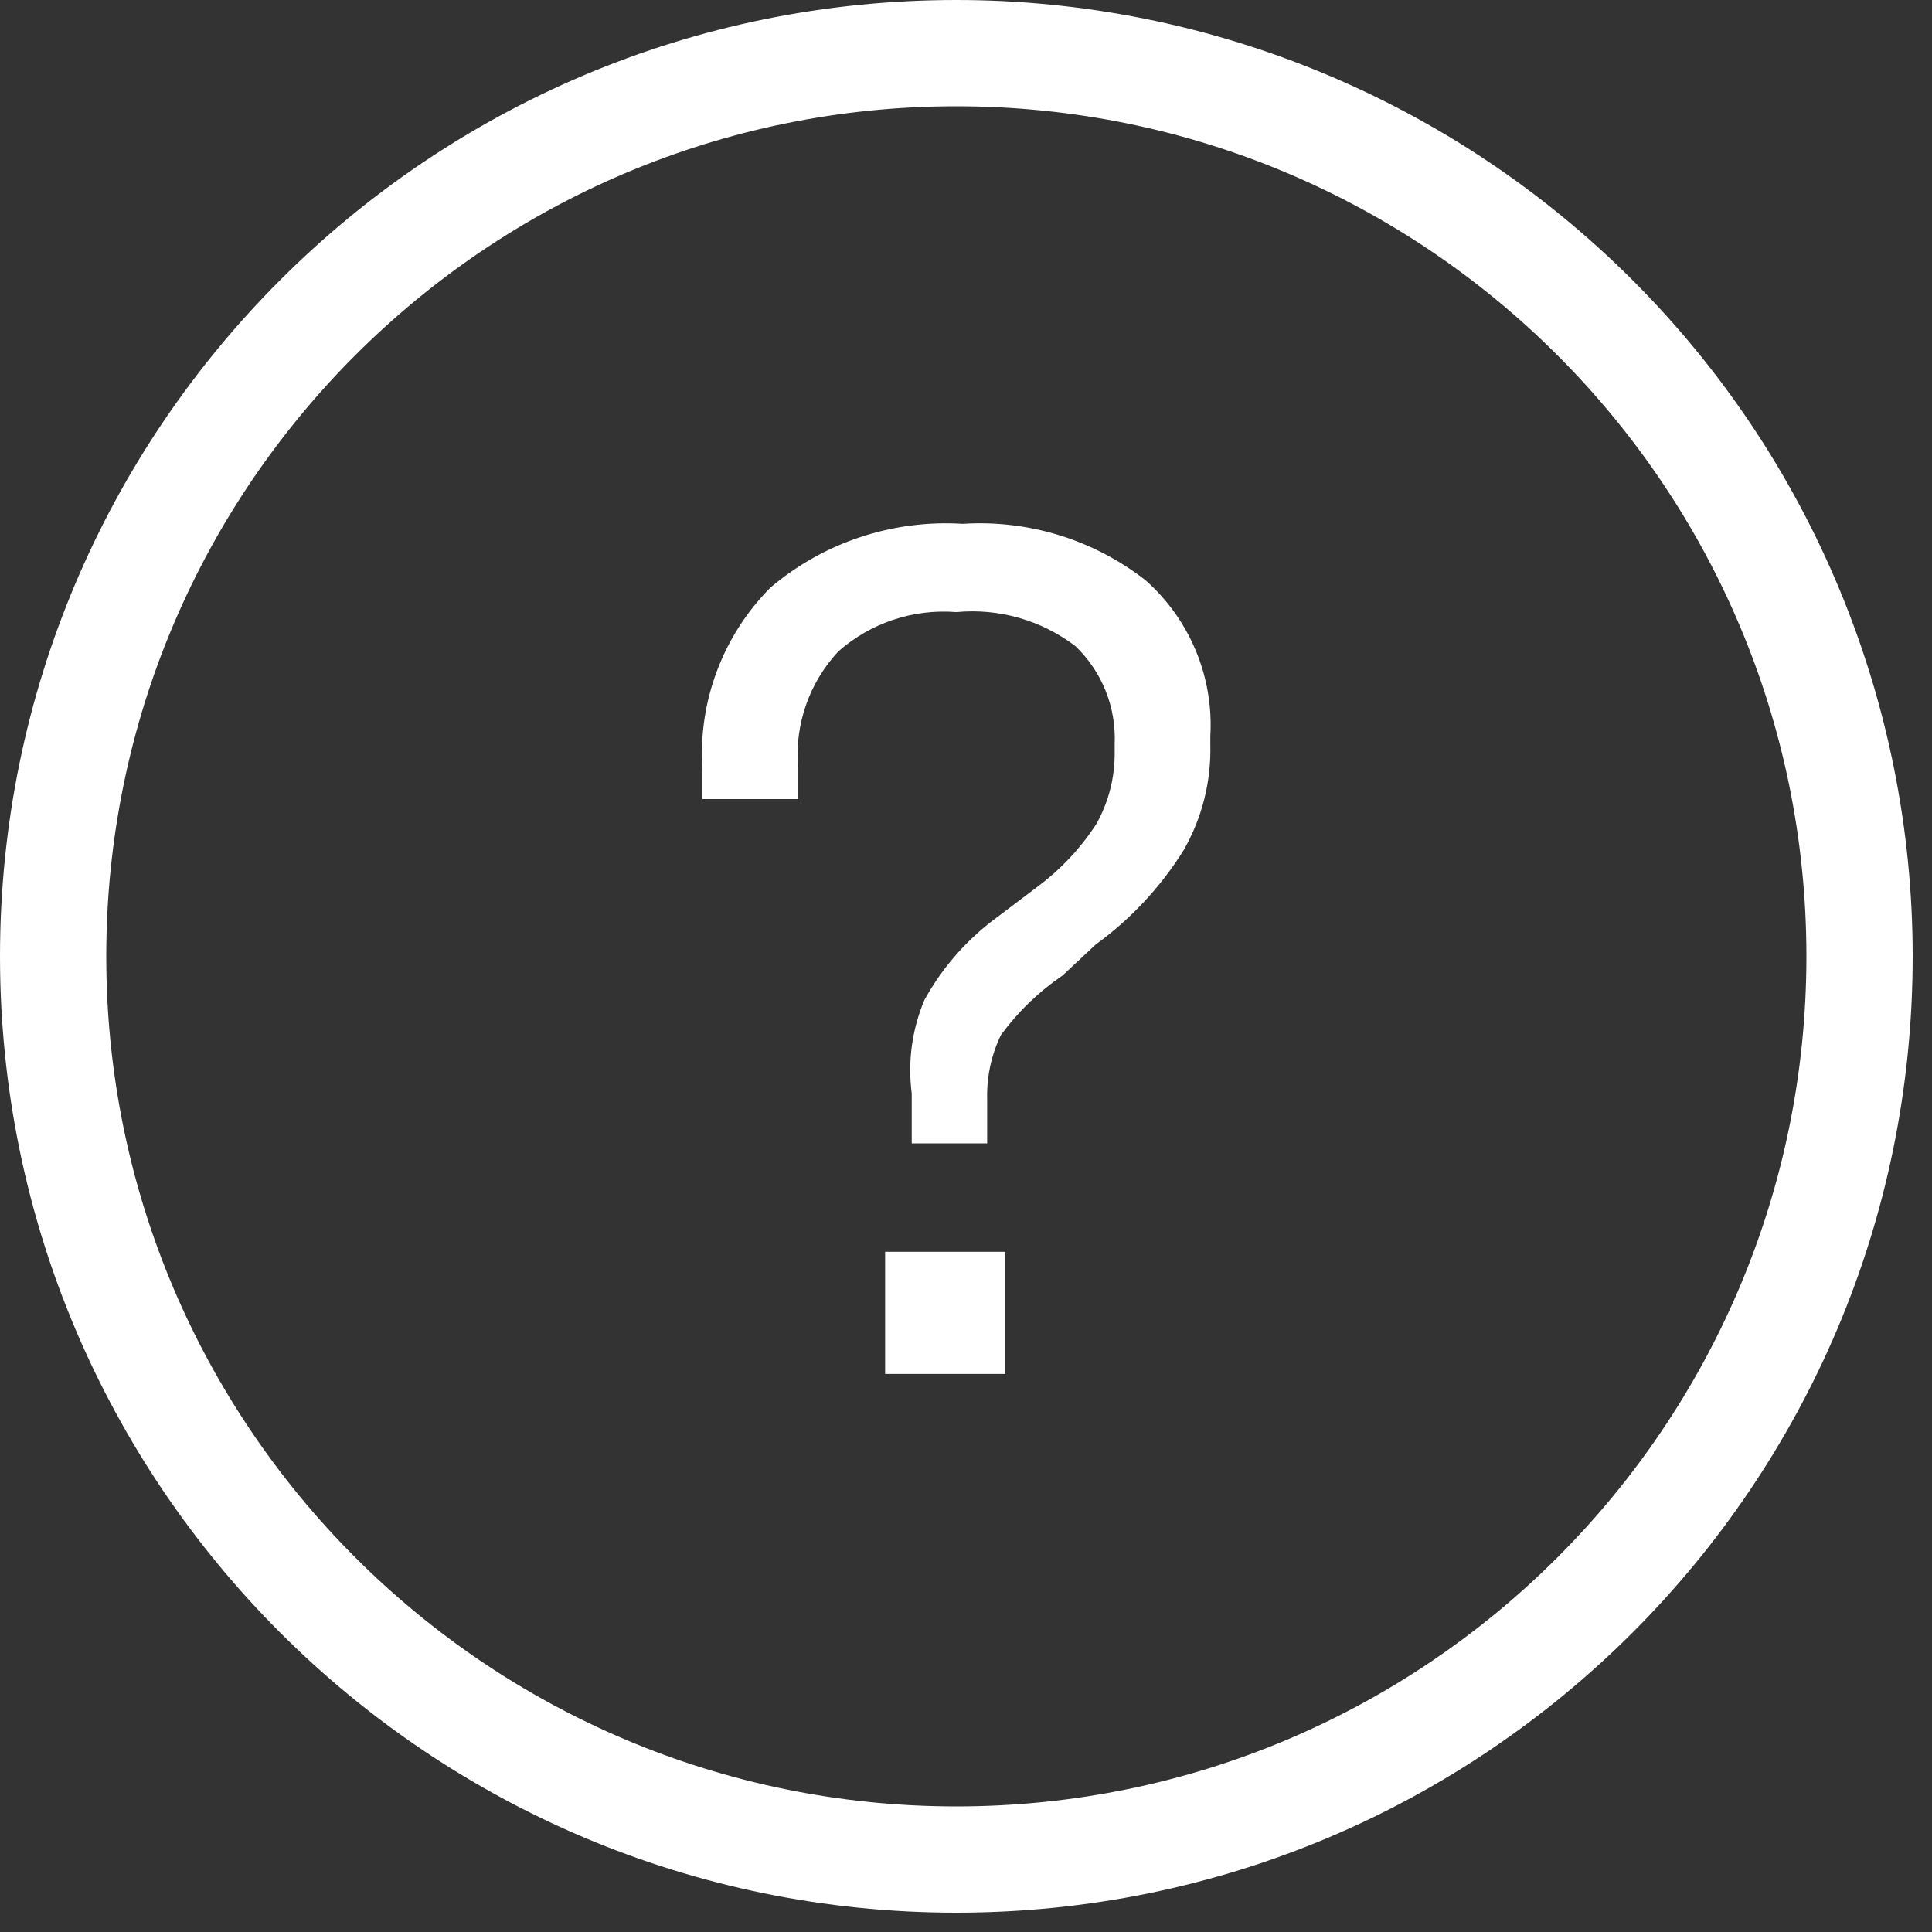
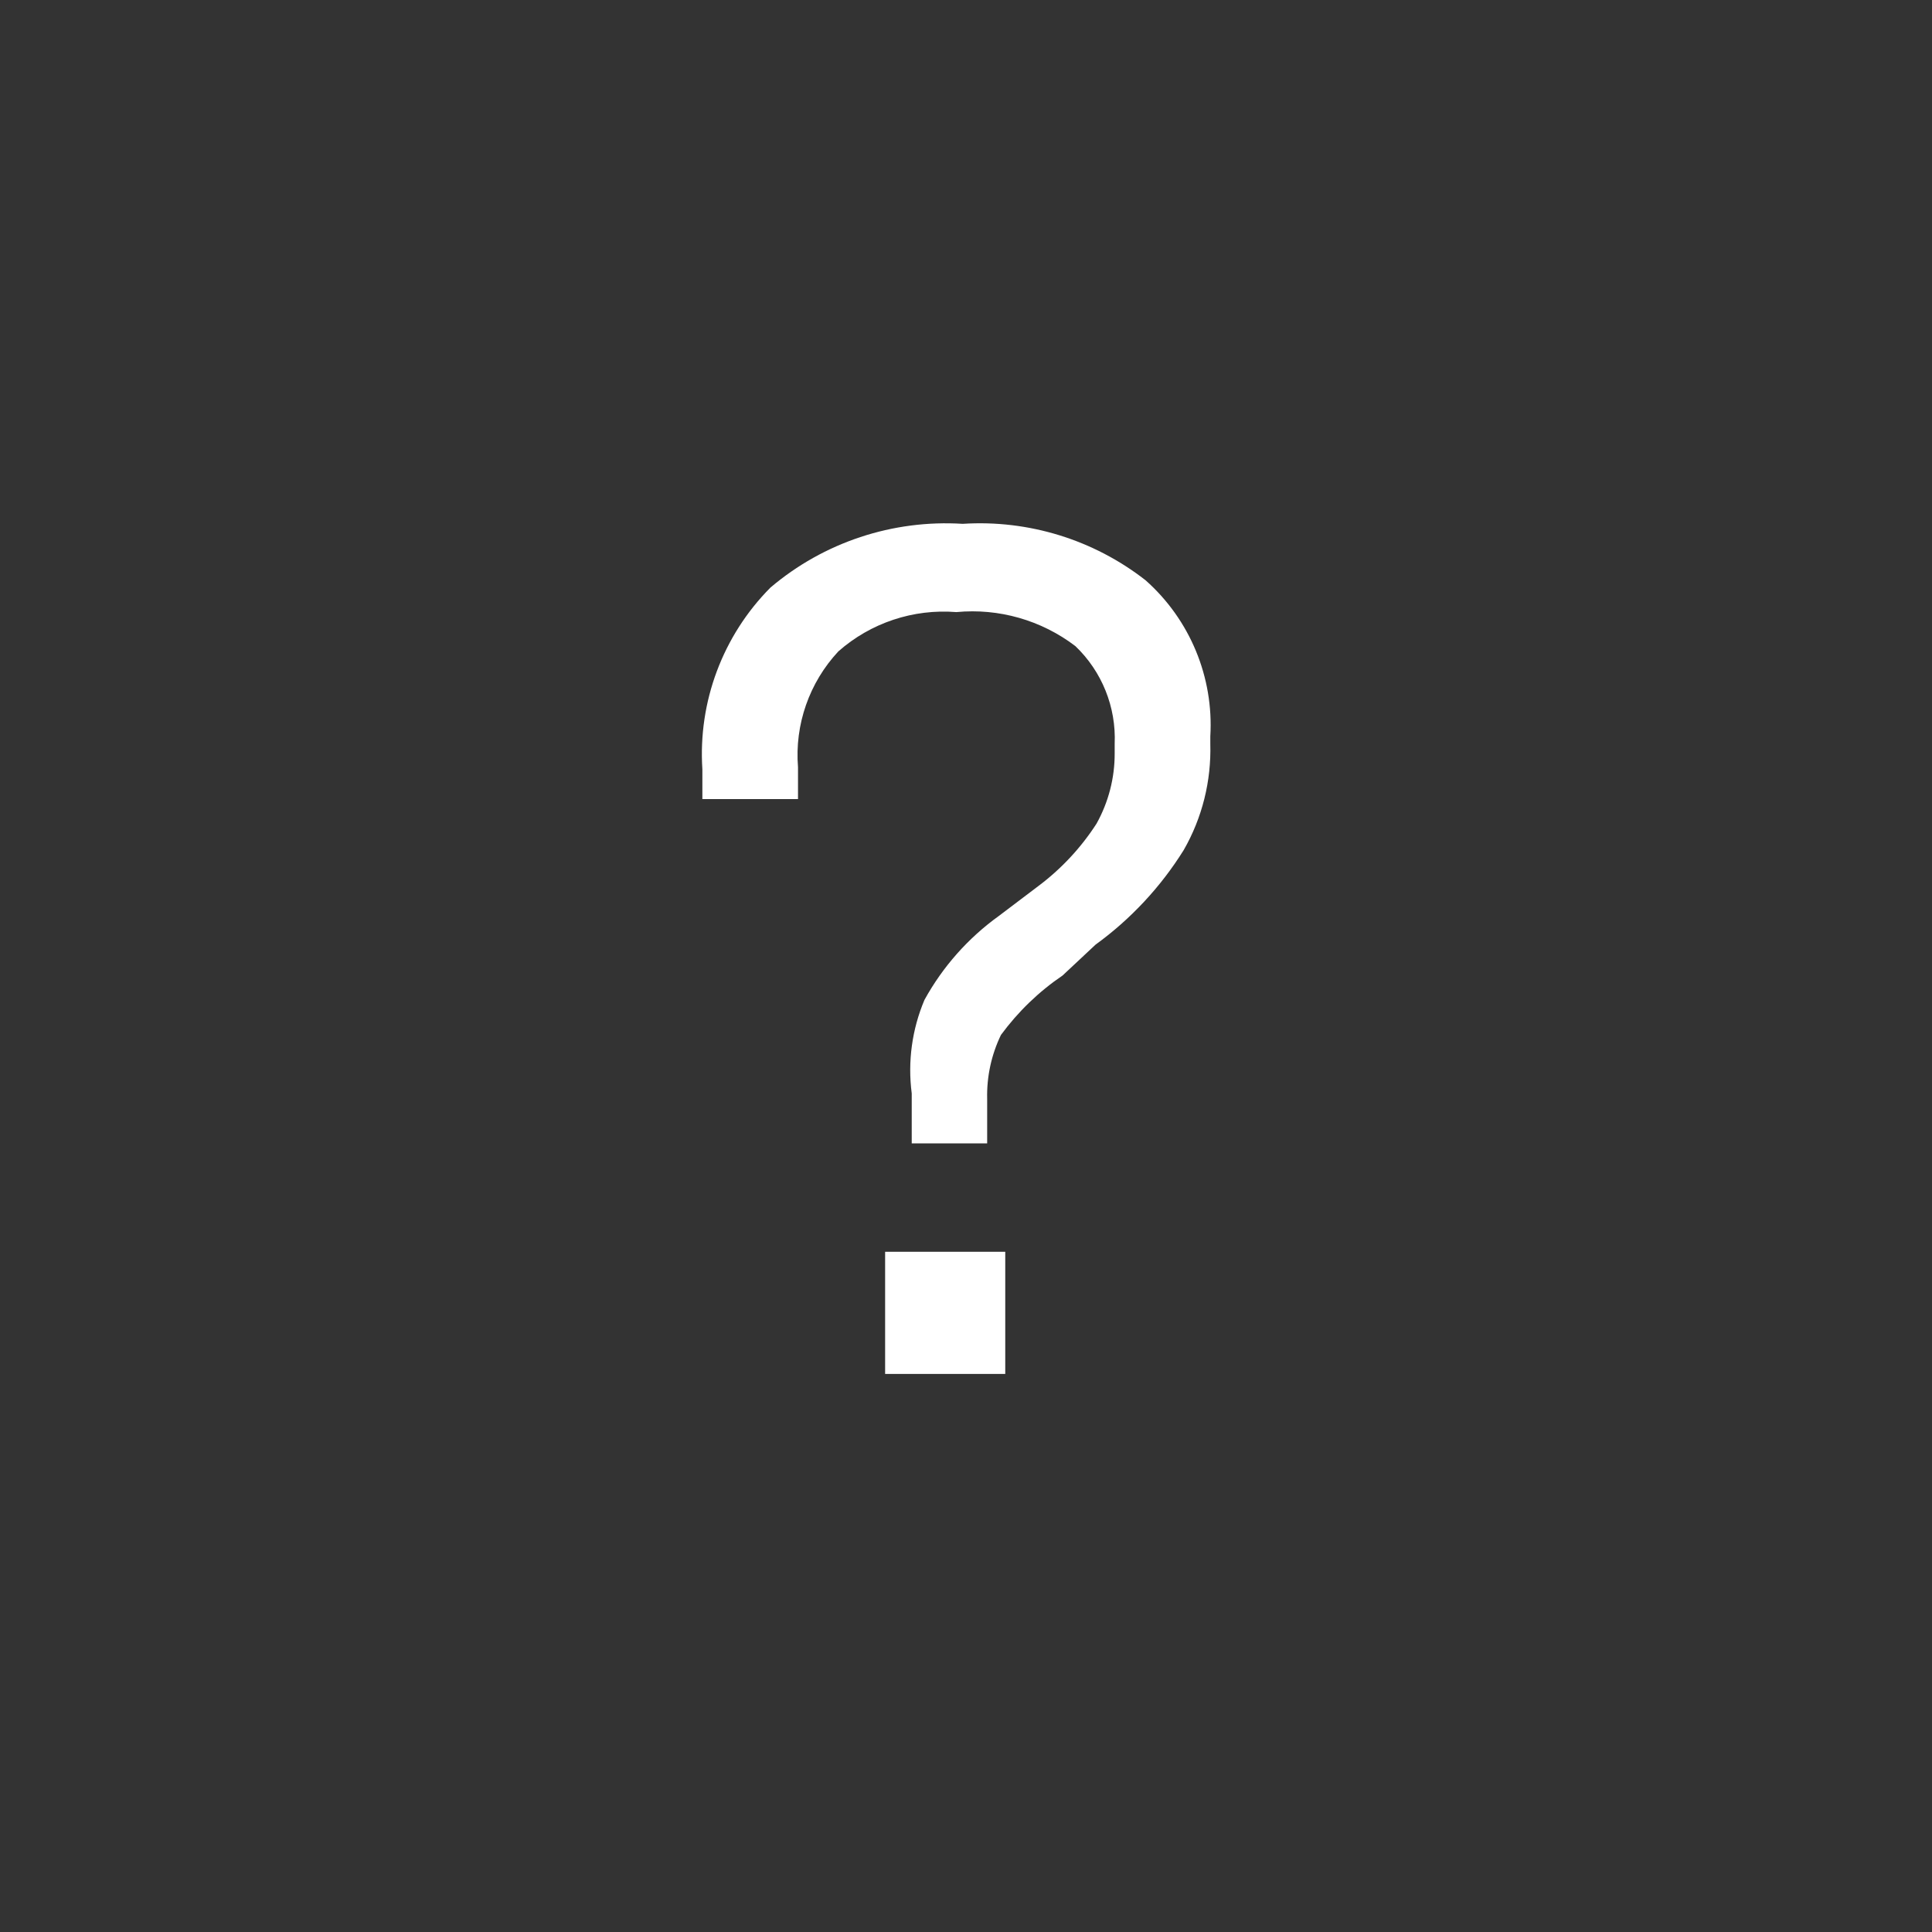
<svg xmlns="http://www.w3.org/2000/svg" width="22px" height="22px" viewBox="0 0 22 22" version="1.1">
  <rect x="0" y="0" width="22" height="22" fill="#333333" stroke="none" />
  <title>icon-help</title>
  <desc>Created with Sketch.</desc>
  <g id="Header" stroke="none" stroke-width="1" fill="none" fill-rule="evenodd">
    <g id="DS_Online_Store_V1" transform="translate(-841, -38)" fill="#FFFFFF">
      <g id="Icones" transform="translate(809, 38)">
        <g id="Aide">
          <g id="icon-help" transform="translate(32, 0)">
            <g id="help">
-               <path d="M10.89,1.21 C16.236,1.21 20.57,5.544 20.57,10.89 C20.57,16.236 16.236,20.57 10.89,20.57 C5.544,20.57 1.21,16.236 1.21,10.89 C1.21,5.544 5.544,1.21 10.89,1.21 L10.89,1.21 Z M10.89,0 C4.876,0 0,4.876 0,10.89 C0,16.904 4.876,21.78 10.89,21.78 C16.904,21.78 21.78,16.904 21.78,10.89 C21.78,8.002 20.633,5.232 18.59,3.19 C16.548,1.147 13.778,0 10.89,0 Z" id="Shape" fill-rule="nonzero" />
-               <path d="M10.382,13.02 L10.382,12.451 C10.335,12.089 10.385,11.722 10.527,11.386 C10.735,11.008 11.024,10.682 11.374,10.43 L11.822,10.091 C12.084,9.895 12.31,9.653 12.487,9.378 C12.623,9.133 12.694,8.858 12.693,8.579 L12.693,8.47 C12.711,8.052 12.548,7.646 12.245,7.357 C11.858,7.062 11.374,6.924 10.89,6.97 C10.4,6.931 9.916,7.092 9.547,7.417 C9.215,7.773 9.048,8.251 9.087,8.736 L9.087,9.099 L7.998,9.099 L7.998,8.76 C7.948,7.992 8.23,7.238 8.773,6.691 C9.381,6.175 10.166,5.915 10.963,5.965 C11.711,5.917 12.452,6.145 13.044,6.607 C13.55,7.055 13.822,7.711 13.782,8.385 L13.782,8.47 C13.794,8.894 13.69,9.312 13.479,9.68 C13.217,10.1 12.876,10.466 12.475,10.757 L12.1,11.108 C11.829,11.292 11.592,11.521 11.398,11.785 C11.289,12.011 11.235,12.26 11.241,12.511 L11.241,13.02 L10.382,13.02 Z M11.447,15.645 L10.079,15.645 L10.079,14.254 L11.447,14.254 L11.447,15.645 Z" id="Shape" fill-rule="nonzero" />
+               <path d="M10.382,13.02 L10.382,12.451 C10.335,12.089 10.385,11.722 10.527,11.386 C10.735,11.008 11.024,10.682 11.374,10.43 L11.822,10.091 C12.084,9.895 12.31,9.653 12.487,9.378 C12.623,9.133 12.694,8.858 12.693,8.579 L12.693,8.47 C12.711,8.052 12.548,7.646 12.245,7.357 C11.858,7.062 11.374,6.924 10.89,6.97 C10.4,6.931 9.916,7.092 9.547,7.417 C9.215,7.773 9.048,8.251 9.087,8.736 L9.087,9.099 L7.998,9.099 L7.998,8.76 C7.948,7.992 8.23,7.238 8.773,6.691 C9.381,6.175 10.166,5.915 10.963,5.965 C11.711,5.917 12.452,6.145 13.044,6.607 C13.55,7.055 13.822,7.711 13.782,8.385 L13.782,8.47 C13.794,8.894 13.69,9.312 13.479,9.68 C13.217,10.1 12.876,10.466 12.475,10.757 L12.1,11.108 C11.829,11.292 11.592,11.521 11.398,11.785 C11.289,12.011 11.235,12.26 11.241,12.511 L11.241,13.02 Z M11.447,15.645 L10.079,15.645 L10.079,14.254 L11.447,14.254 L11.447,15.645 Z" id="Shape" fill-rule="nonzero" />
            </g>
          </g>
        </g>
      </g>
    </g>
  </g>
</svg>